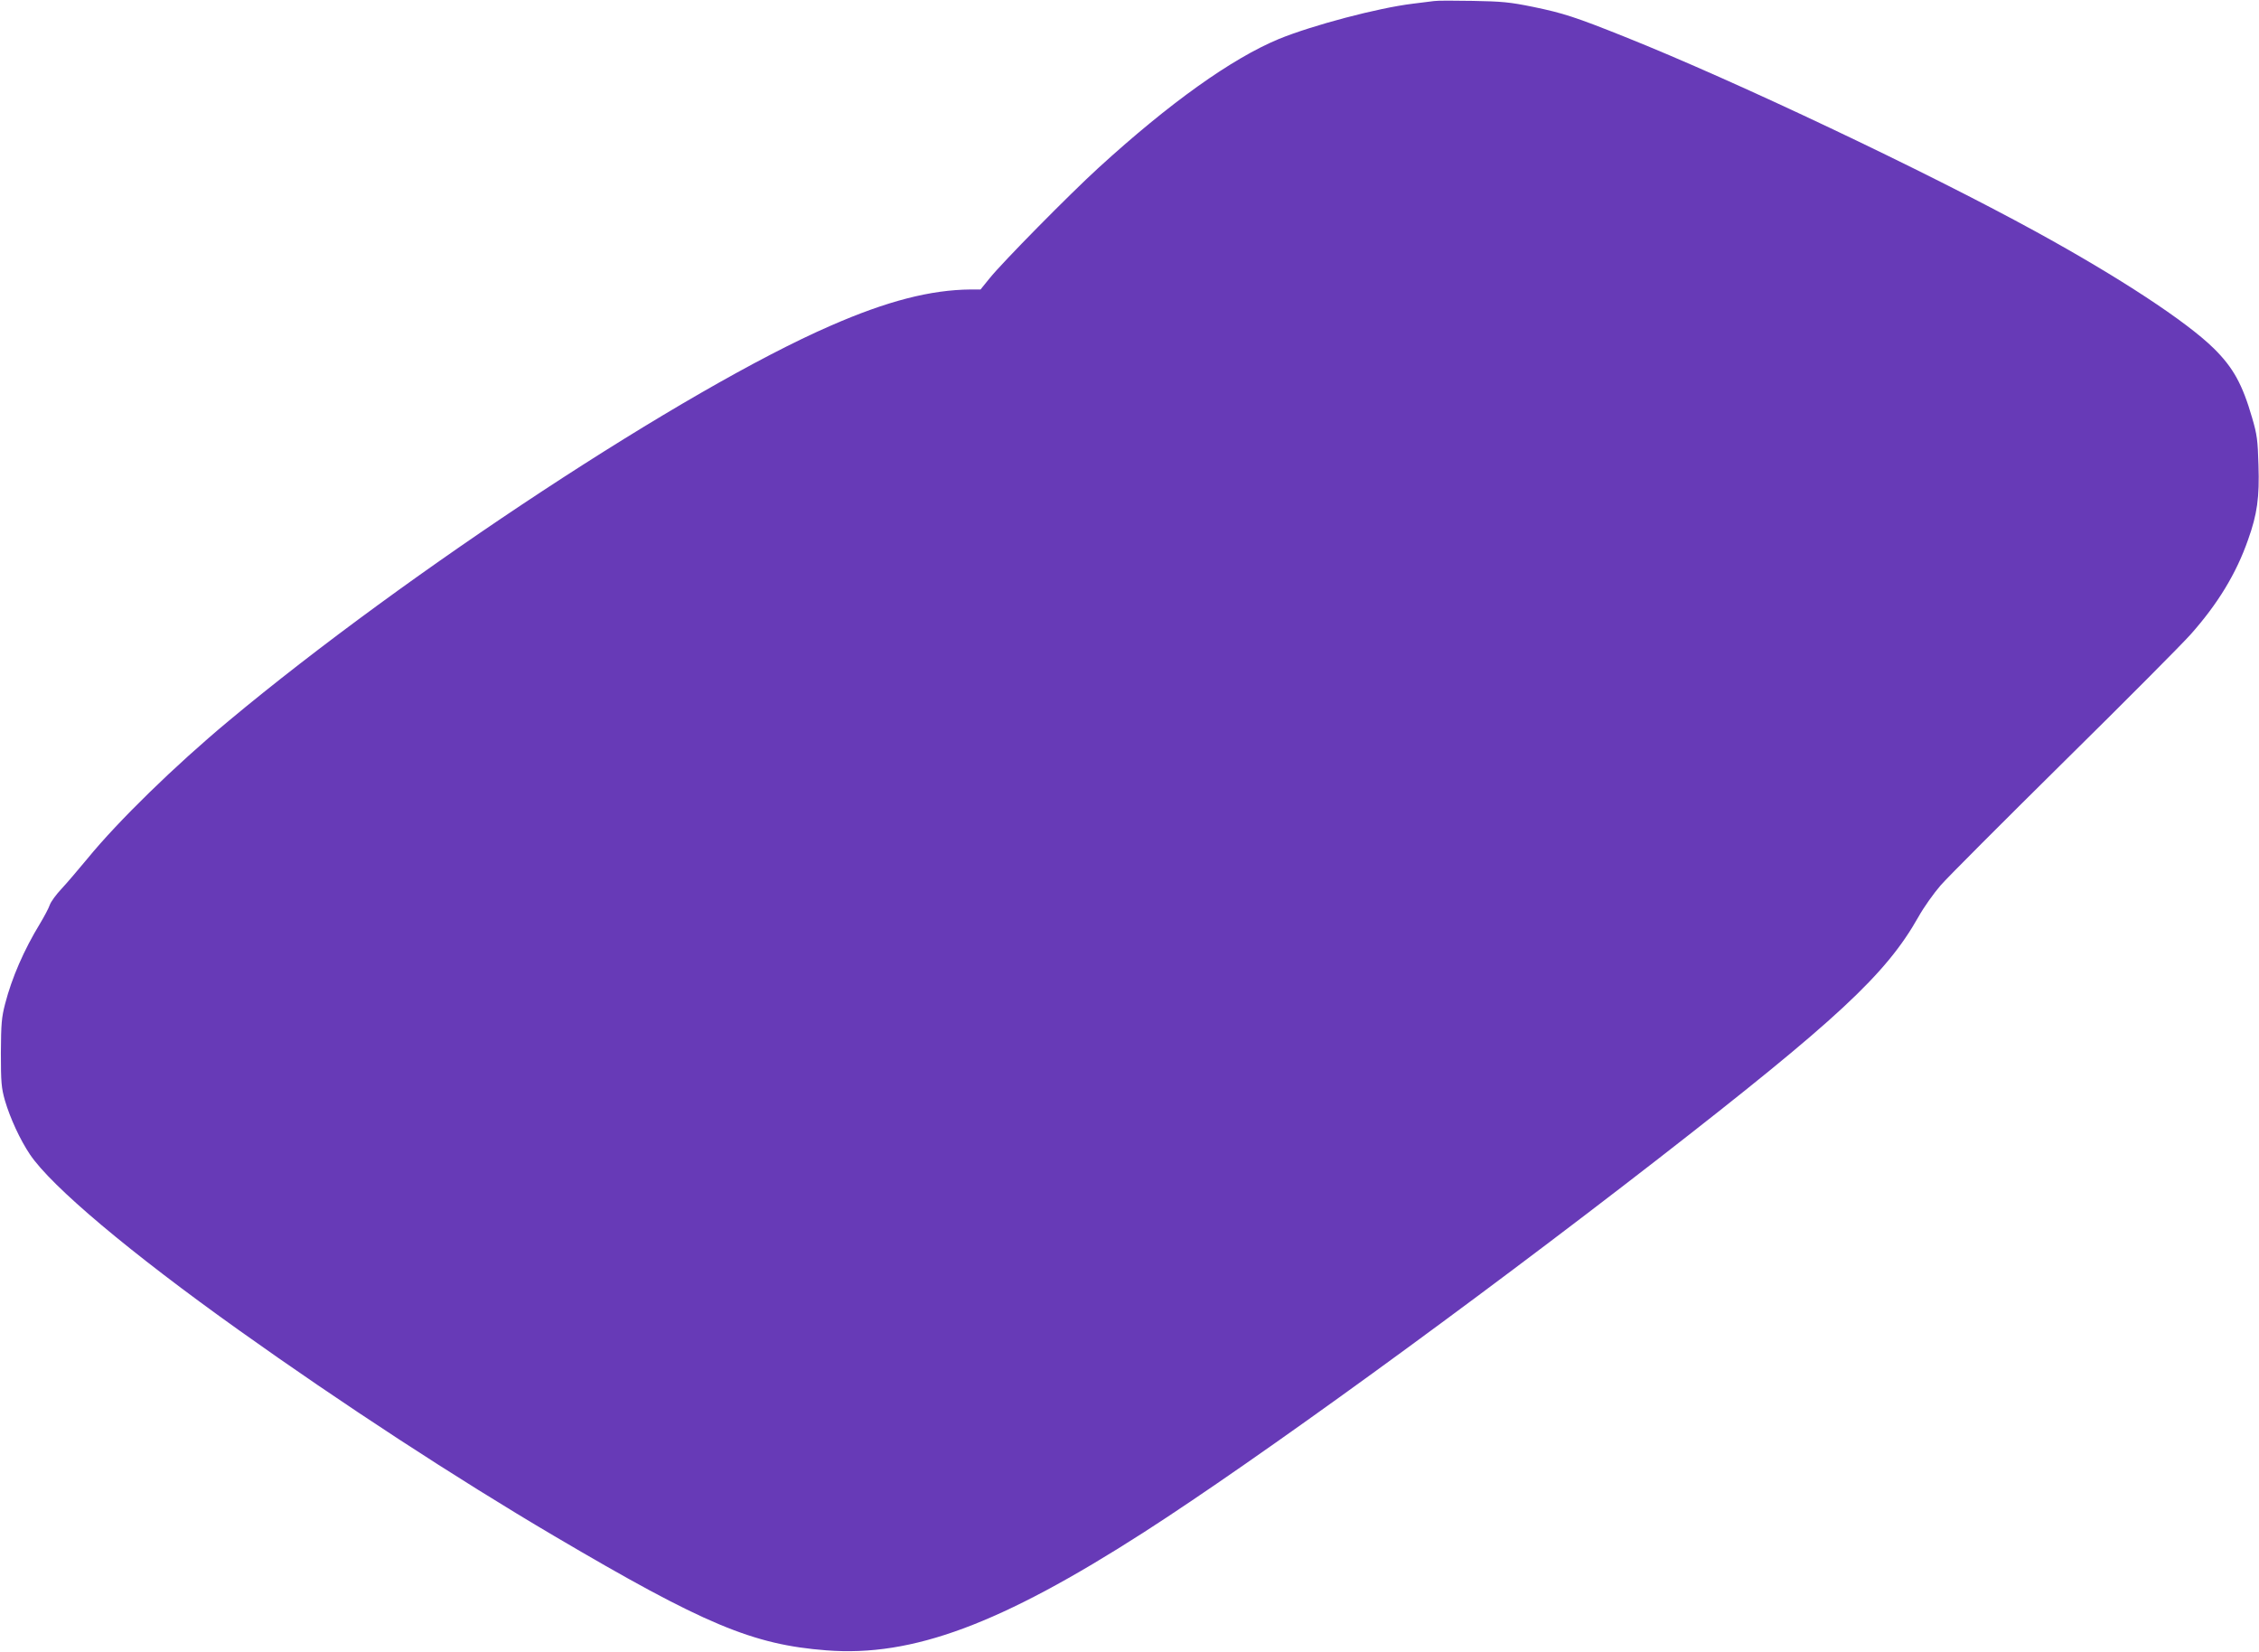
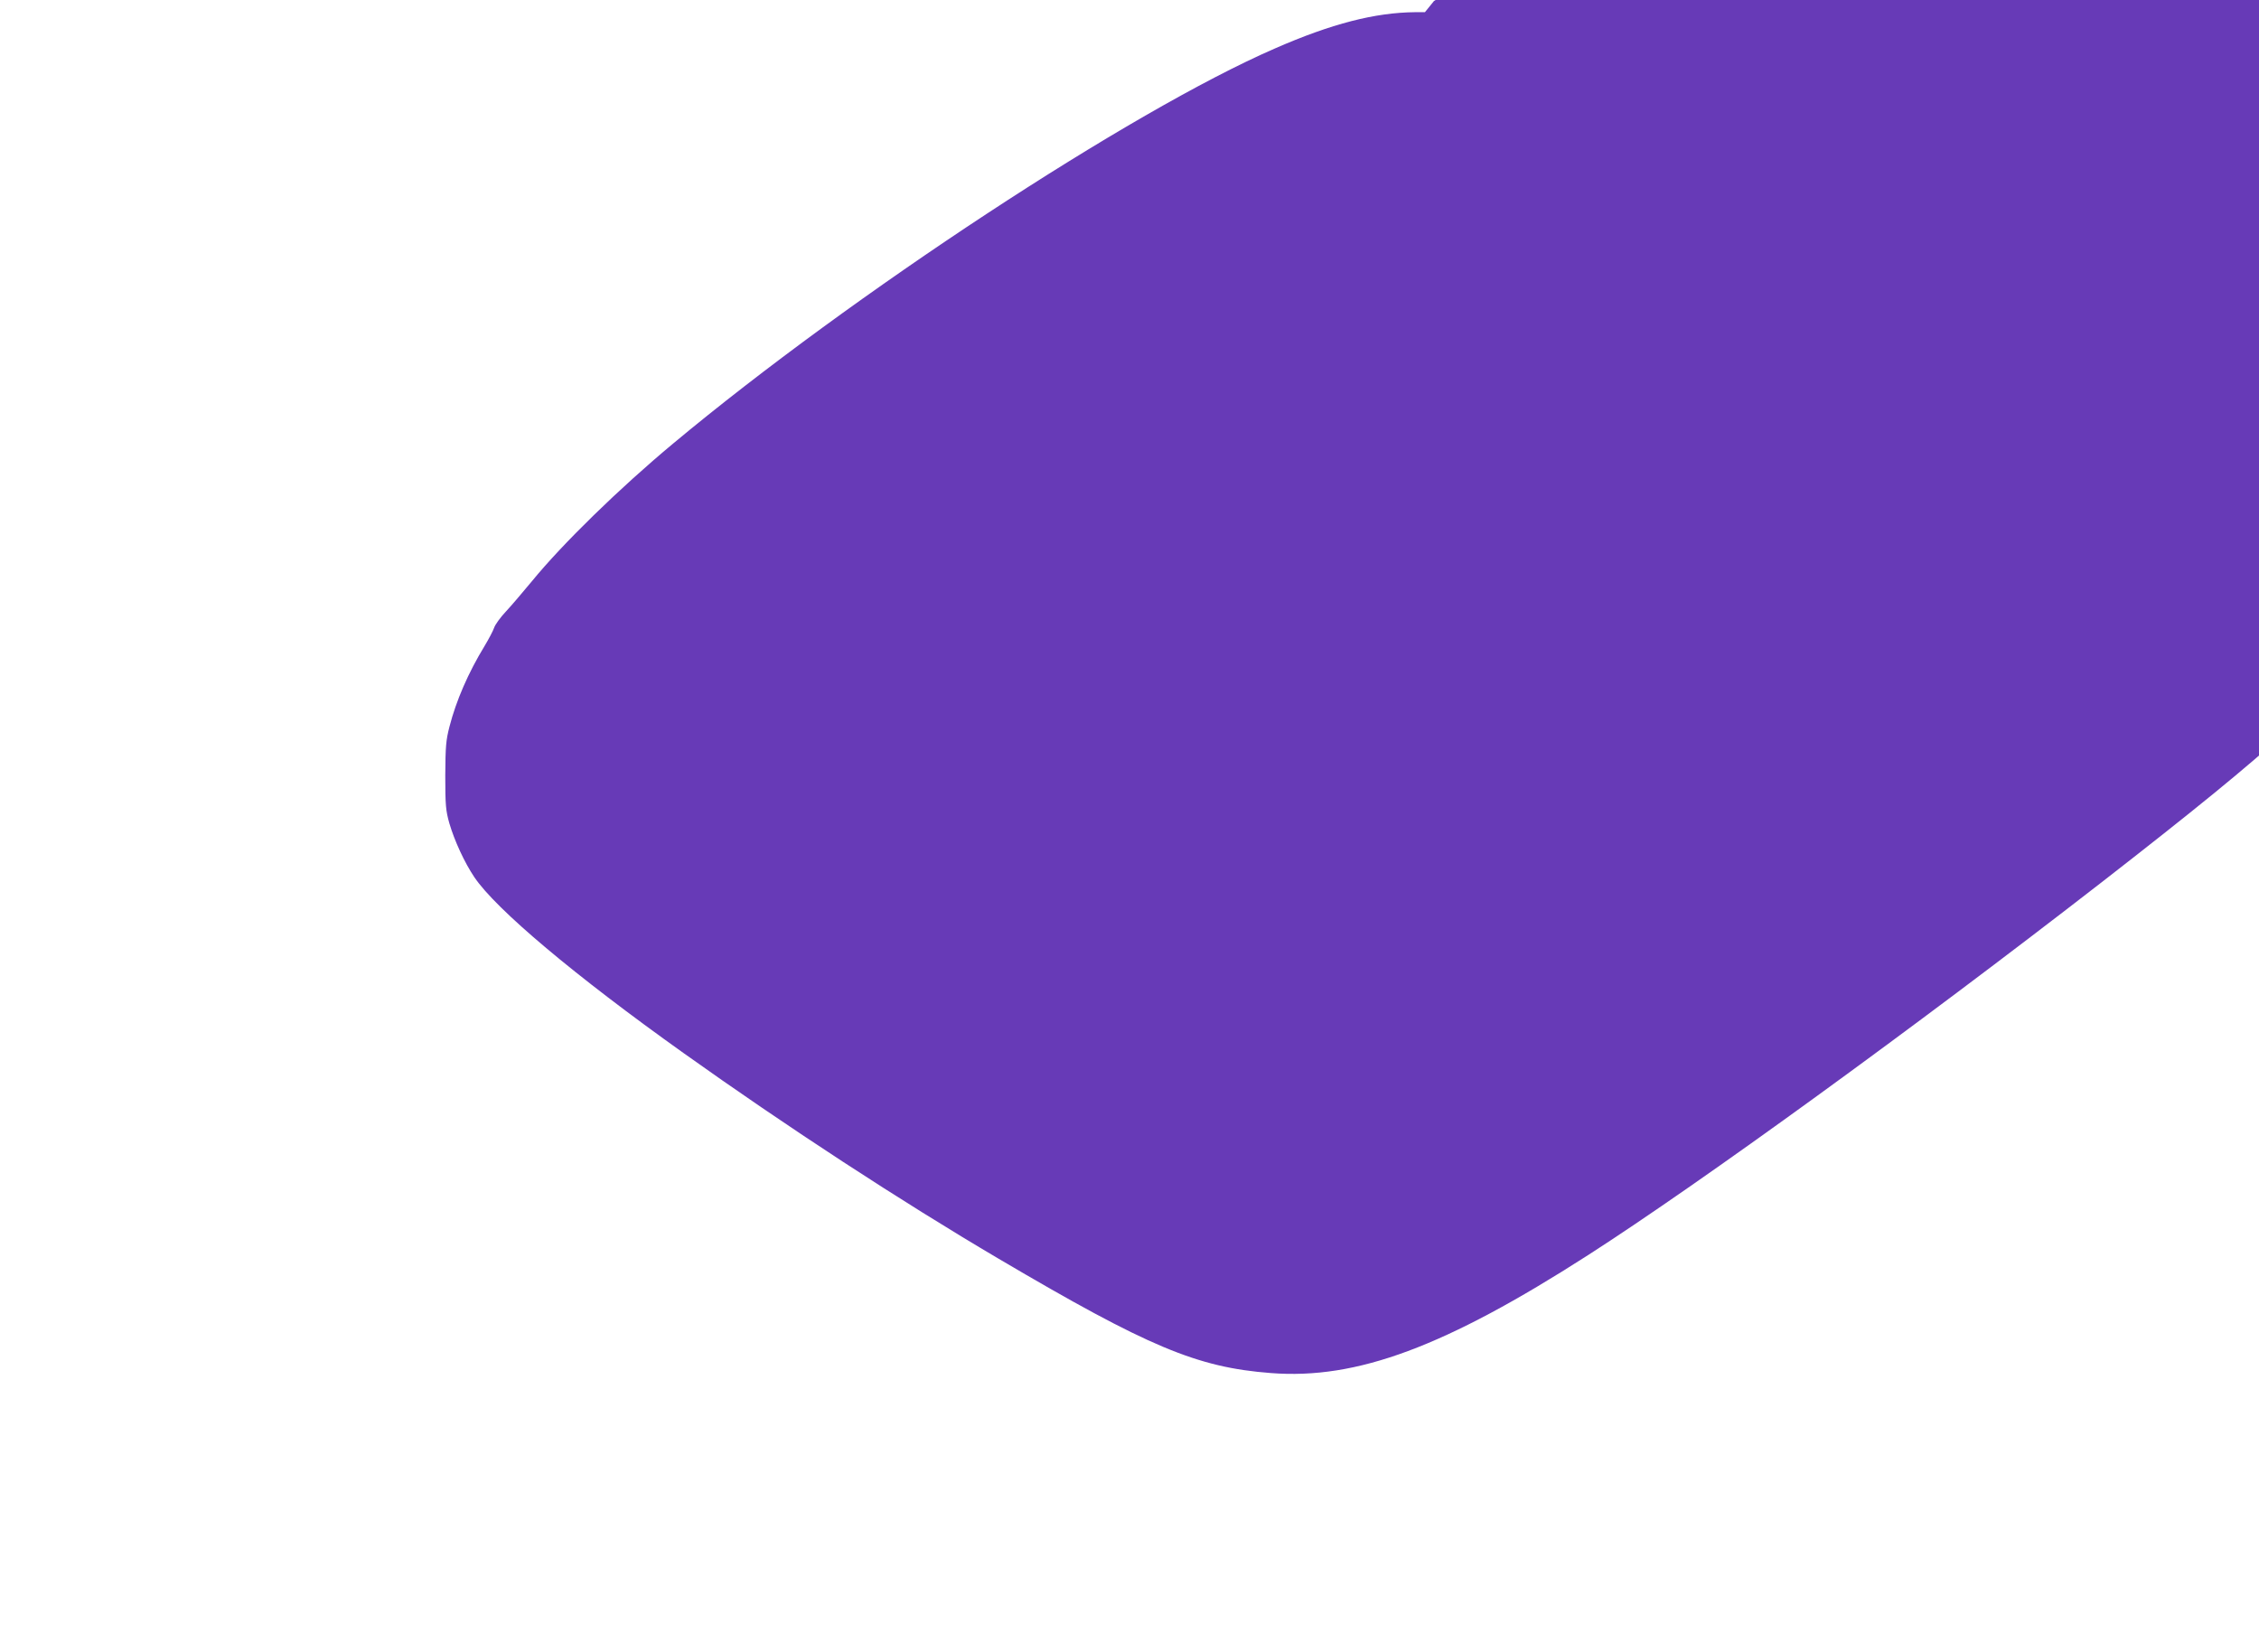
<svg xmlns="http://www.w3.org/2000/svg" version="1.0" width="1280pt" height="936pt" viewBox="0 0 1280 936" preserveAspectRatio="xMidYMid meet">
  <g transform="translate(0,936) scale(0.1,-0.1)" fill="#673ab7" stroke="none">
-     <path d="M8125 9354 c-16 -2 -70 -9 -120 -15 -198 -24 -568 -122 -759 -200 -267 -111 -619 -362 -1023 -731 -164 -150 -543 -534 -616 -625 l-51 -63 -55 0 c-228 -2 -474 -65 -796 -206 -816 -355 -2394 -1392 -3409 -2238 -305 -254 -626 -567 -801 -781 -50 -60 -115 -137 -146 -170 -31 -33 -61 -74 -67 -92 -6 -18 -31 -65 -55 -105 -92 -151 -160 -308 -198 -455 -20 -77 -23 -112 -24 -278 0 -169 3 -199 23 -270 29 -99 86 -223 142 -306 123 -182 566 -555 1185 -996 582 -415 1230 -838 1785 -1165 850 -501 1125 -616 1543 -648 487 -38 987 148 1797 668 644 414 1844 1285 2911 2113 1019 792 1295 1048 1479 1374 30 54 87 134 126 179 39 45 354 360 699 701 346 341 668 665 717 720 154 173 259 345 326 537 52 145 65 240 59 423 -4 141 -8 173 -36 268 -55 190 -107 284 -216 392 -156 154 -539 405 -1010 663 -626 343 -1702 853 -2325 1102 -282 113 -353 136 -523 171 -132 27 -177 31 -342 34 -104 2 -203 2 -220 -1z" />
+     <path d="M8125 9354 l-51 -63 -55 0 c-228 -2 -474 -65 -796 -206 -816 -355 -2394 -1392 -3409 -2238 -305 -254 -626 -567 -801 -781 -50 -60 -115 -137 -146 -170 -31 -33 -61 -74 -67 -92 -6 -18 -31 -65 -55 -105 -92 -151 -160 -308 -198 -455 -20 -77 -23 -112 -24 -278 0 -169 3 -199 23 -270 29 -99 86 -223 142 -306 123 -182 566 -555 1185 -996 582 -415 1230 -838 1785 -1165 850 -501 1125 -616 1543 -648 487 -38 987 148 1797 668 644 414 1844 1285 2911 2113 1019 792 1295 1048 1479 1374 30 54 87 134 126 179 39 45 354 360 699 701 346 341 668 665 717 720 154 173 259 345 326 537 52 145 65 240 59 423 -4 141 -8 173 -36 268 -55 190 -107 284 -216 392 -156 154 -539 405 -1010 663 -626 343 -1702 853 -2325 1102 -282 113 -353 136 -523 171 -132 27 -177 31 -342 34 -104 2 -203 2 -220 -1z" />
  </g>
</svg>